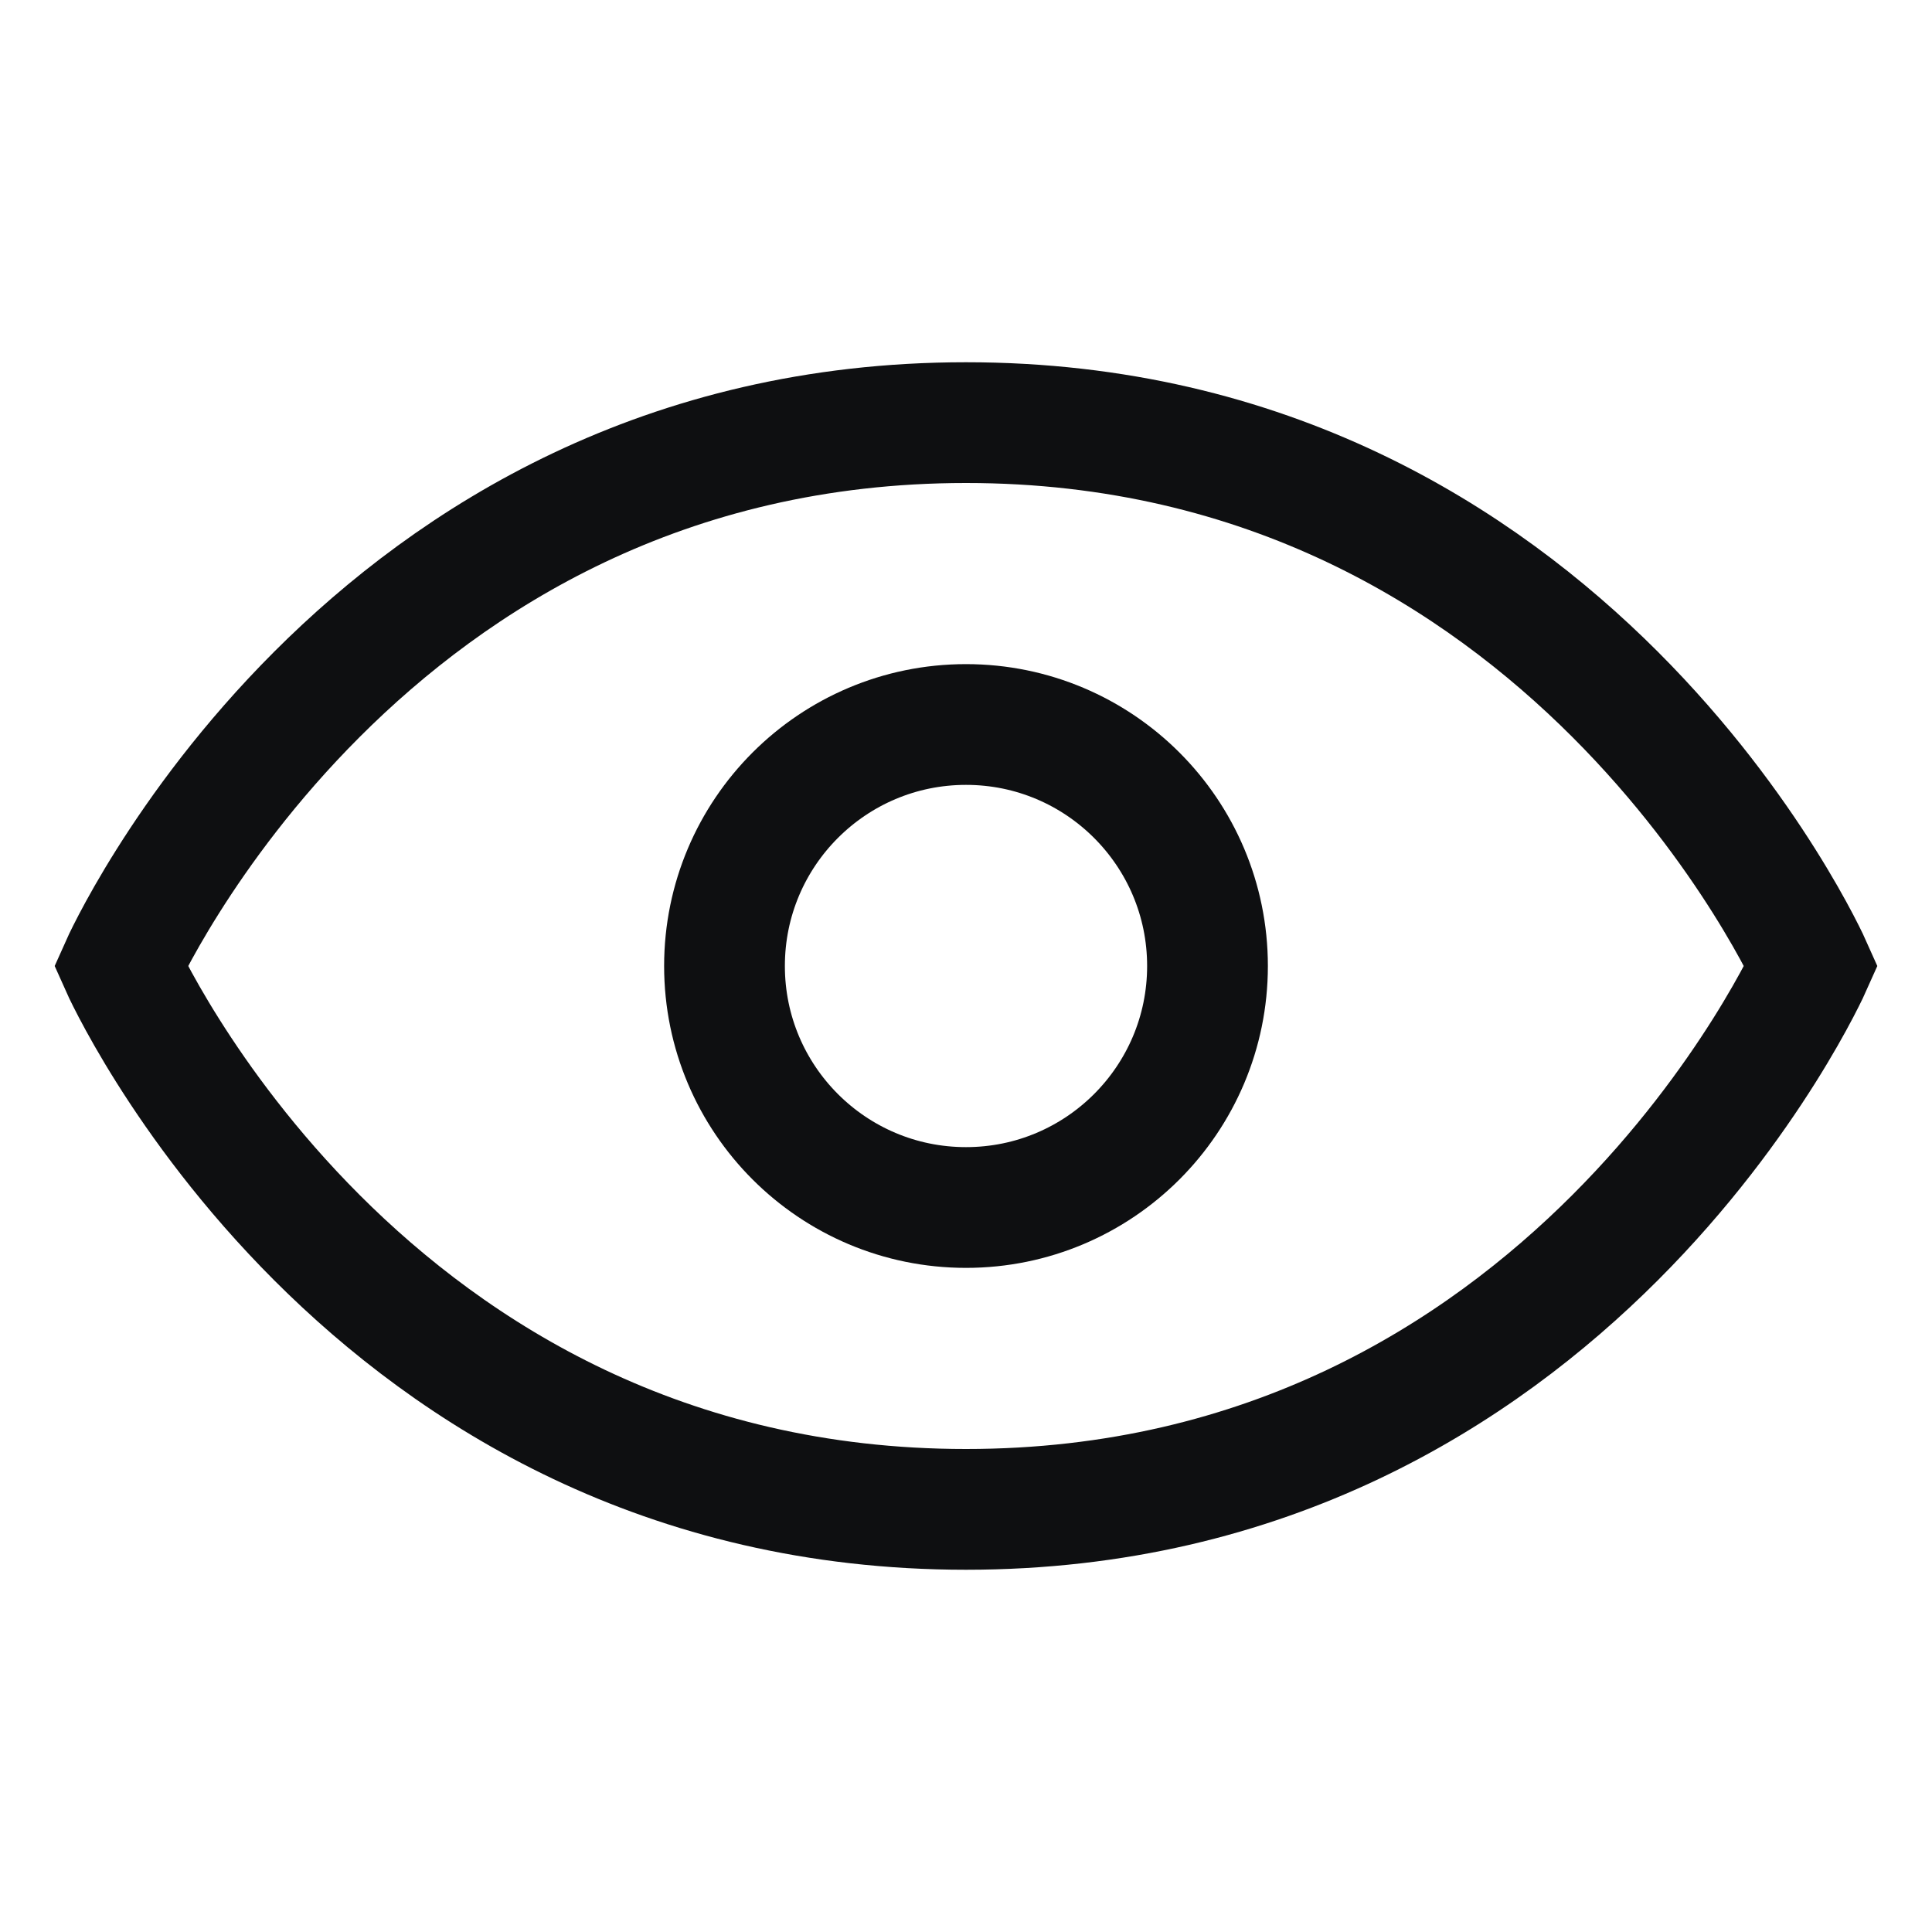
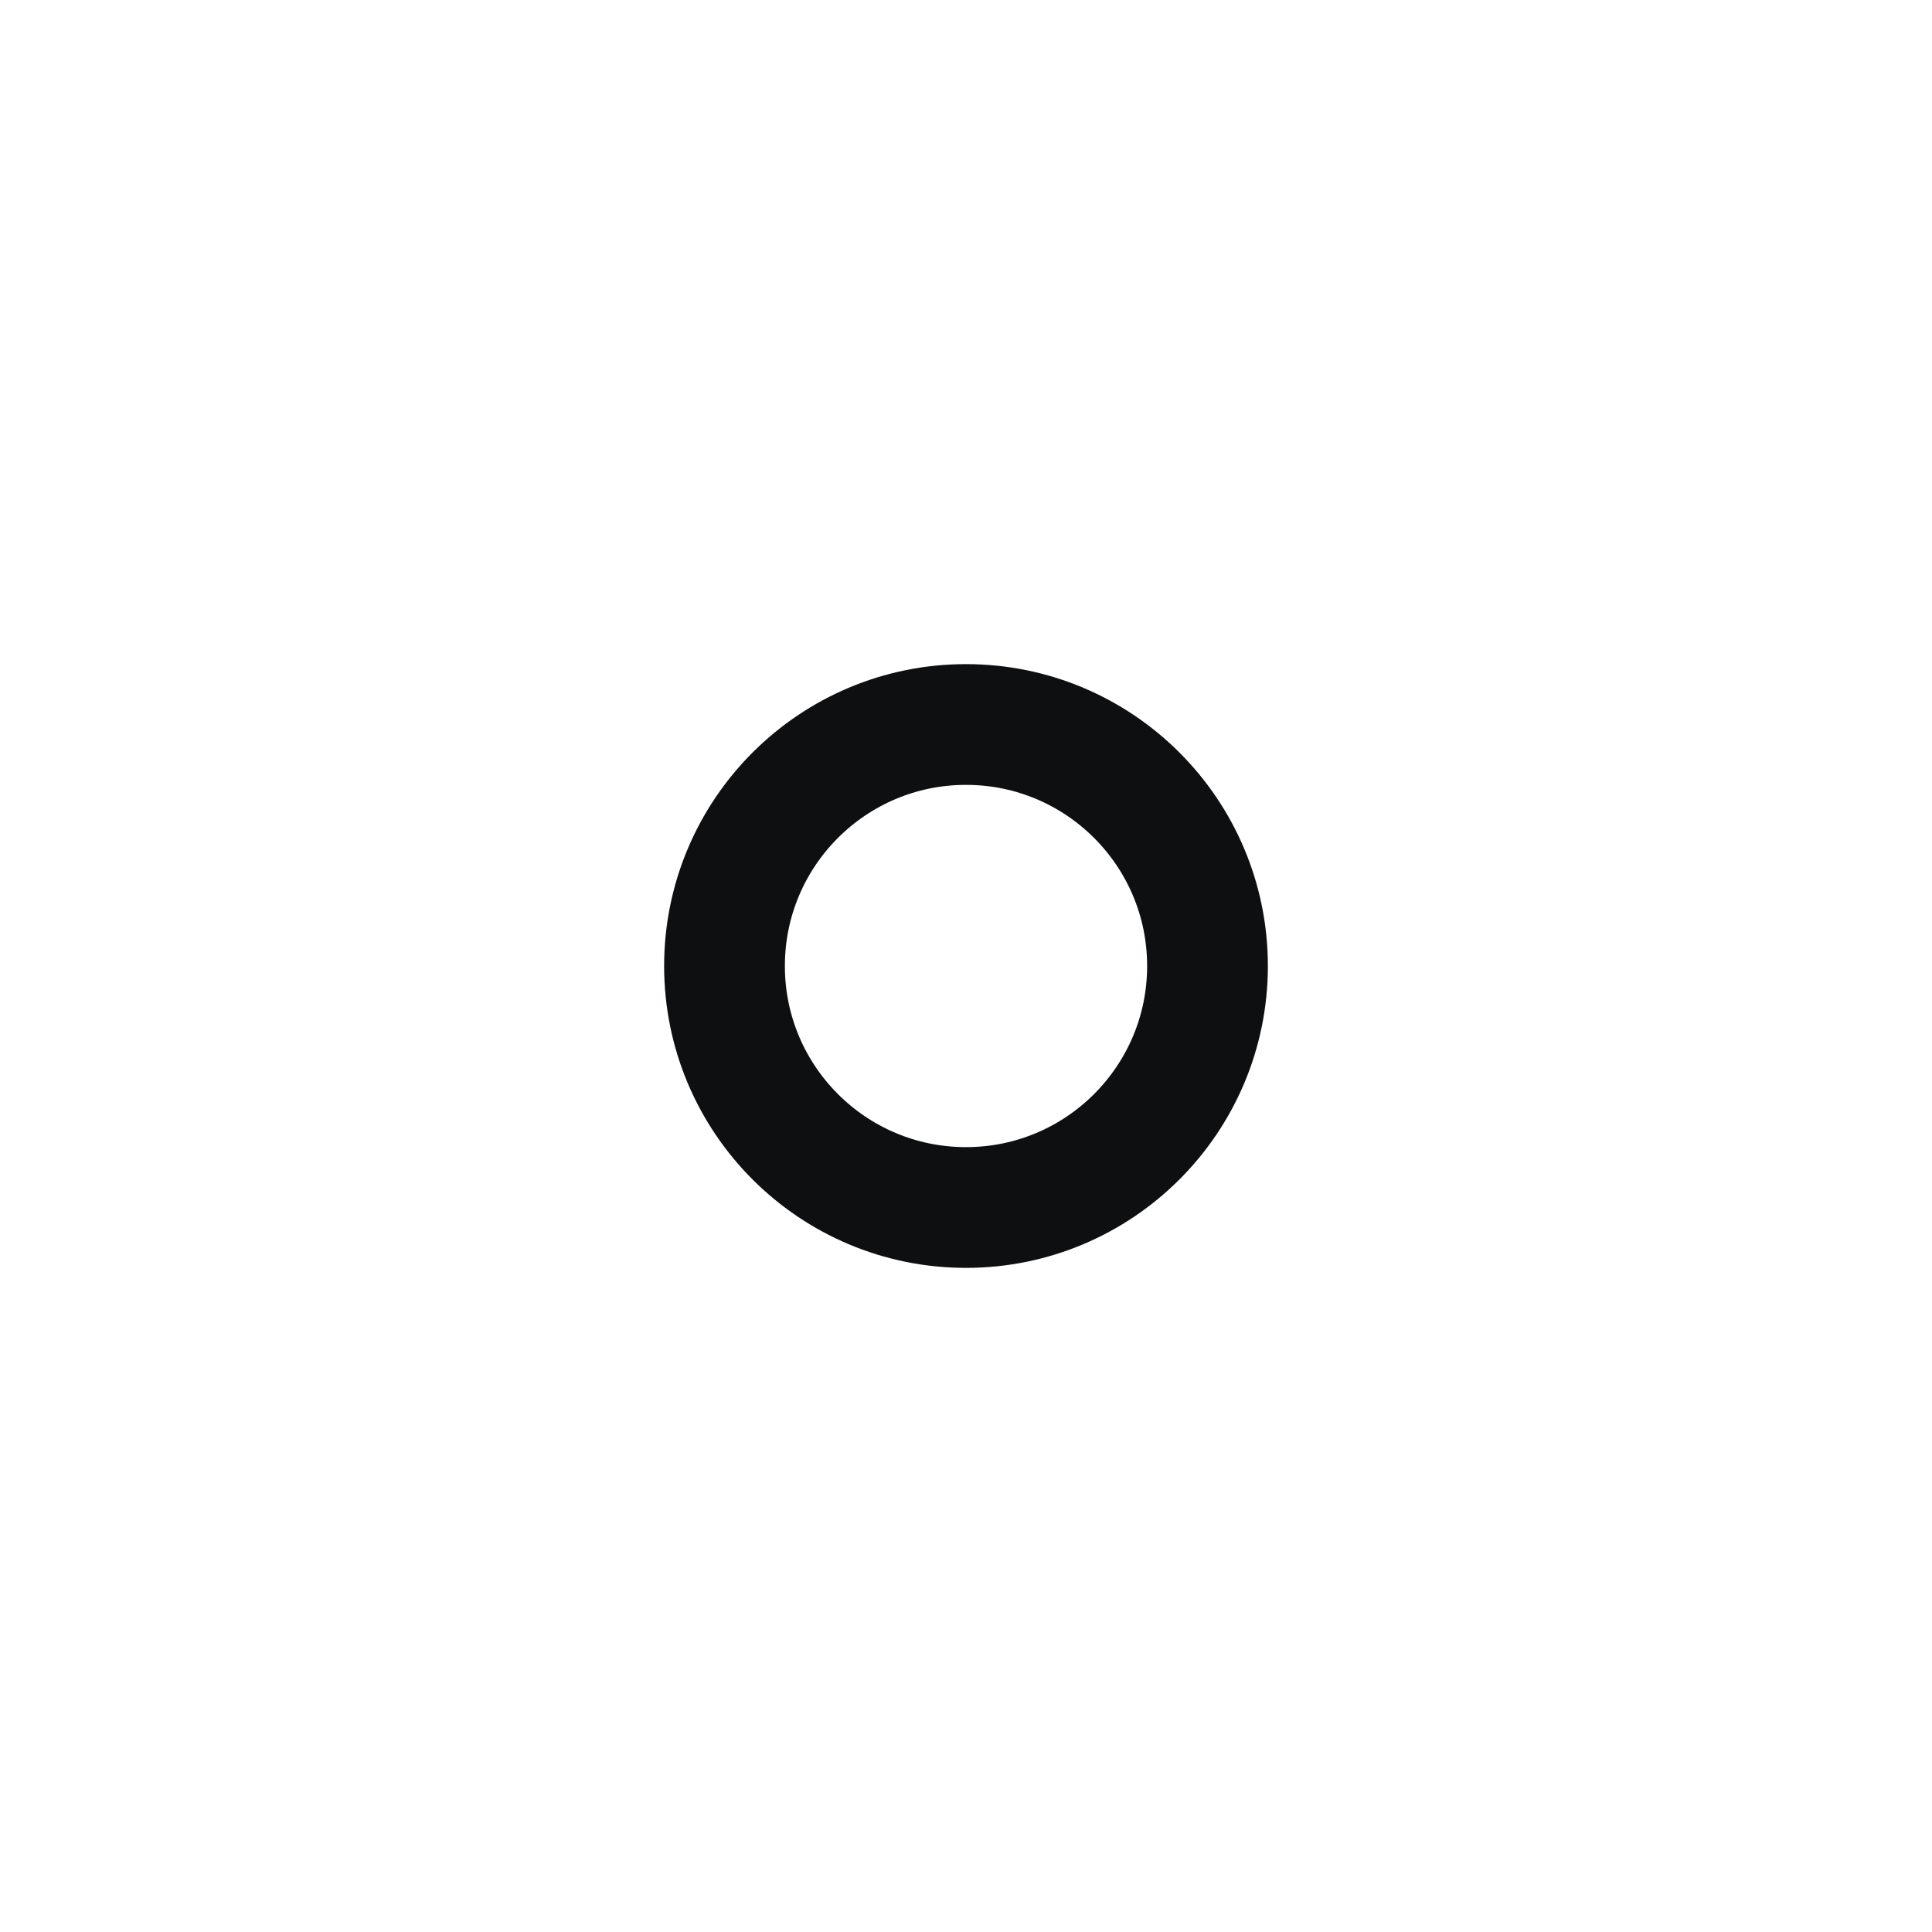
<svg xmlns="http://www.w3.org/2000/svg" width="32" height="32" viewBox="0 0 32 32" fill="none">
  <g id="Eye" clip-path="url(#clip0_1119_2999)">
-     <path id="Vector" d="M16 7C6 7 2 16 2 16C2 16 6 25 16 25C26 25 30 16 30 16C30 16 26 7 16 7Z" stroke="#0E0F11" stroke-width="2" stroke-linecap="round" />
    <path id="Vector_2" d="M16 20C18.209 20 20 18.209 20 16C20 13.791 18.209 12 16 12C13.791 12 12 13.791 12 16C12 18.209 13.791 20 16 20Z" stroke="#0E0F11" stroke-width="2" stroke-linecap="round" stroke-linejoin="round" />
  </g>
  <defs>
    <clipPath id="clip0_1119_2999">
      <rect width="32" height="32" fill="white" />
    </clipPath>
  </defs>
</svg>